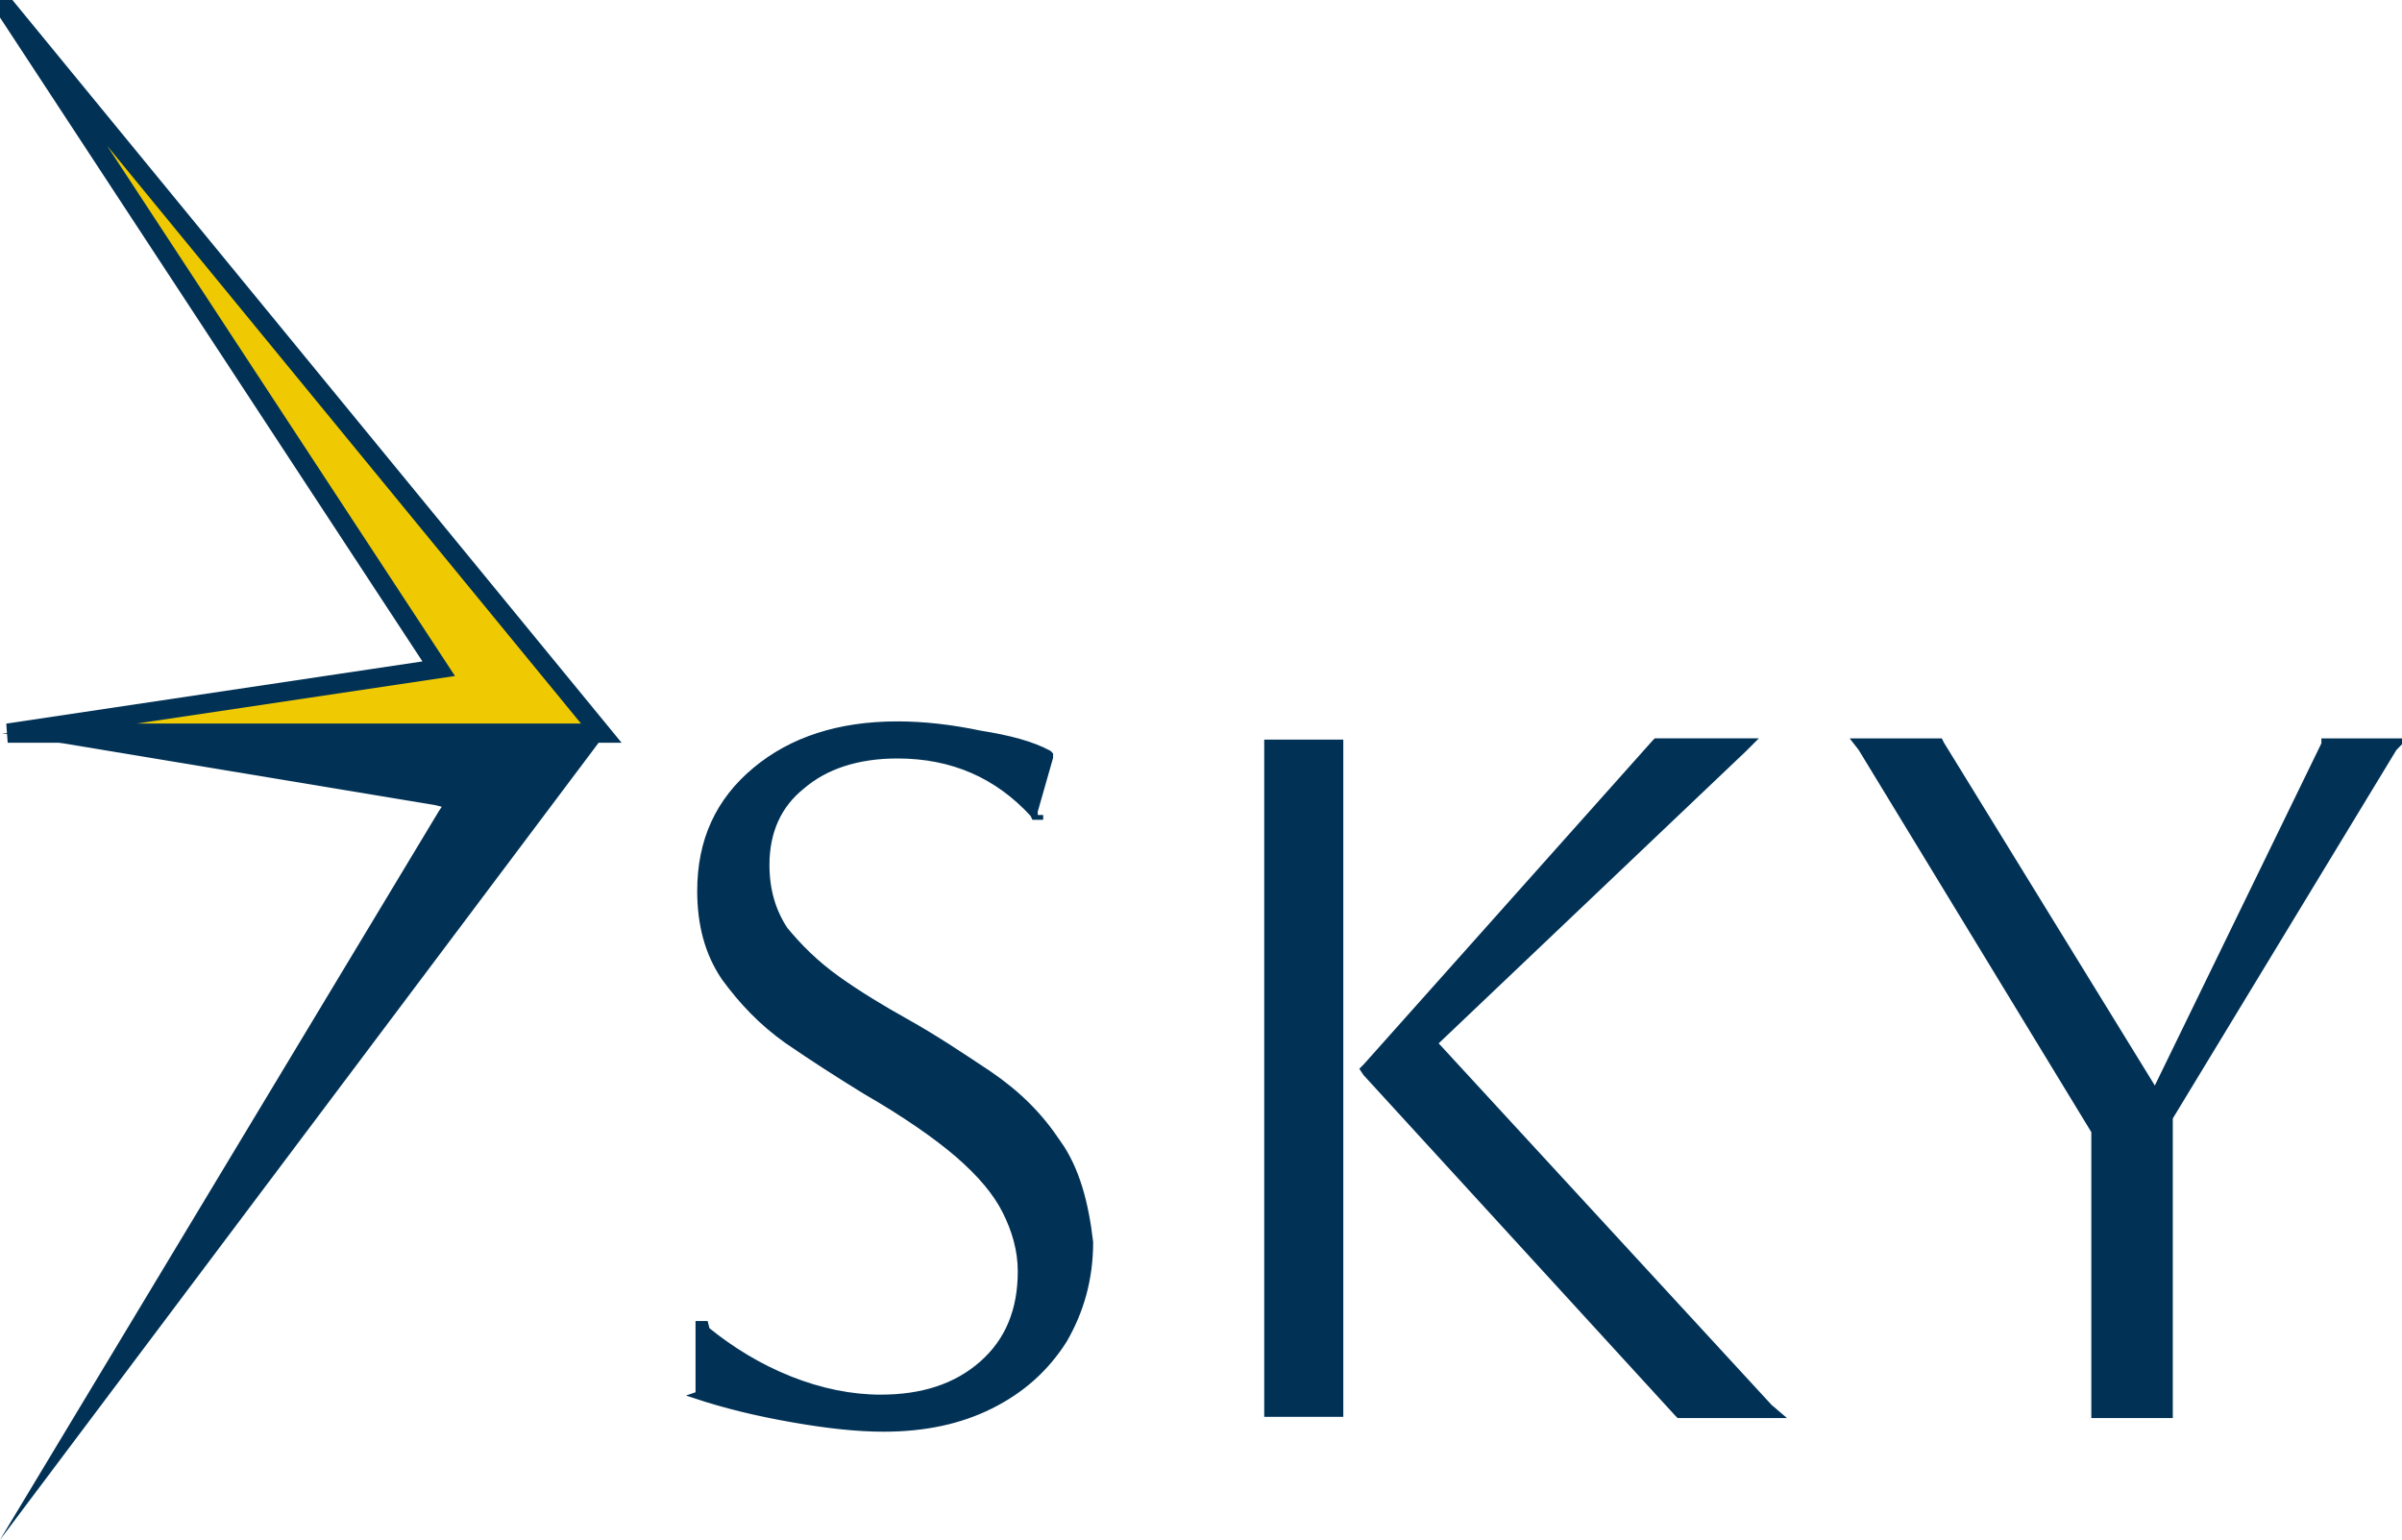
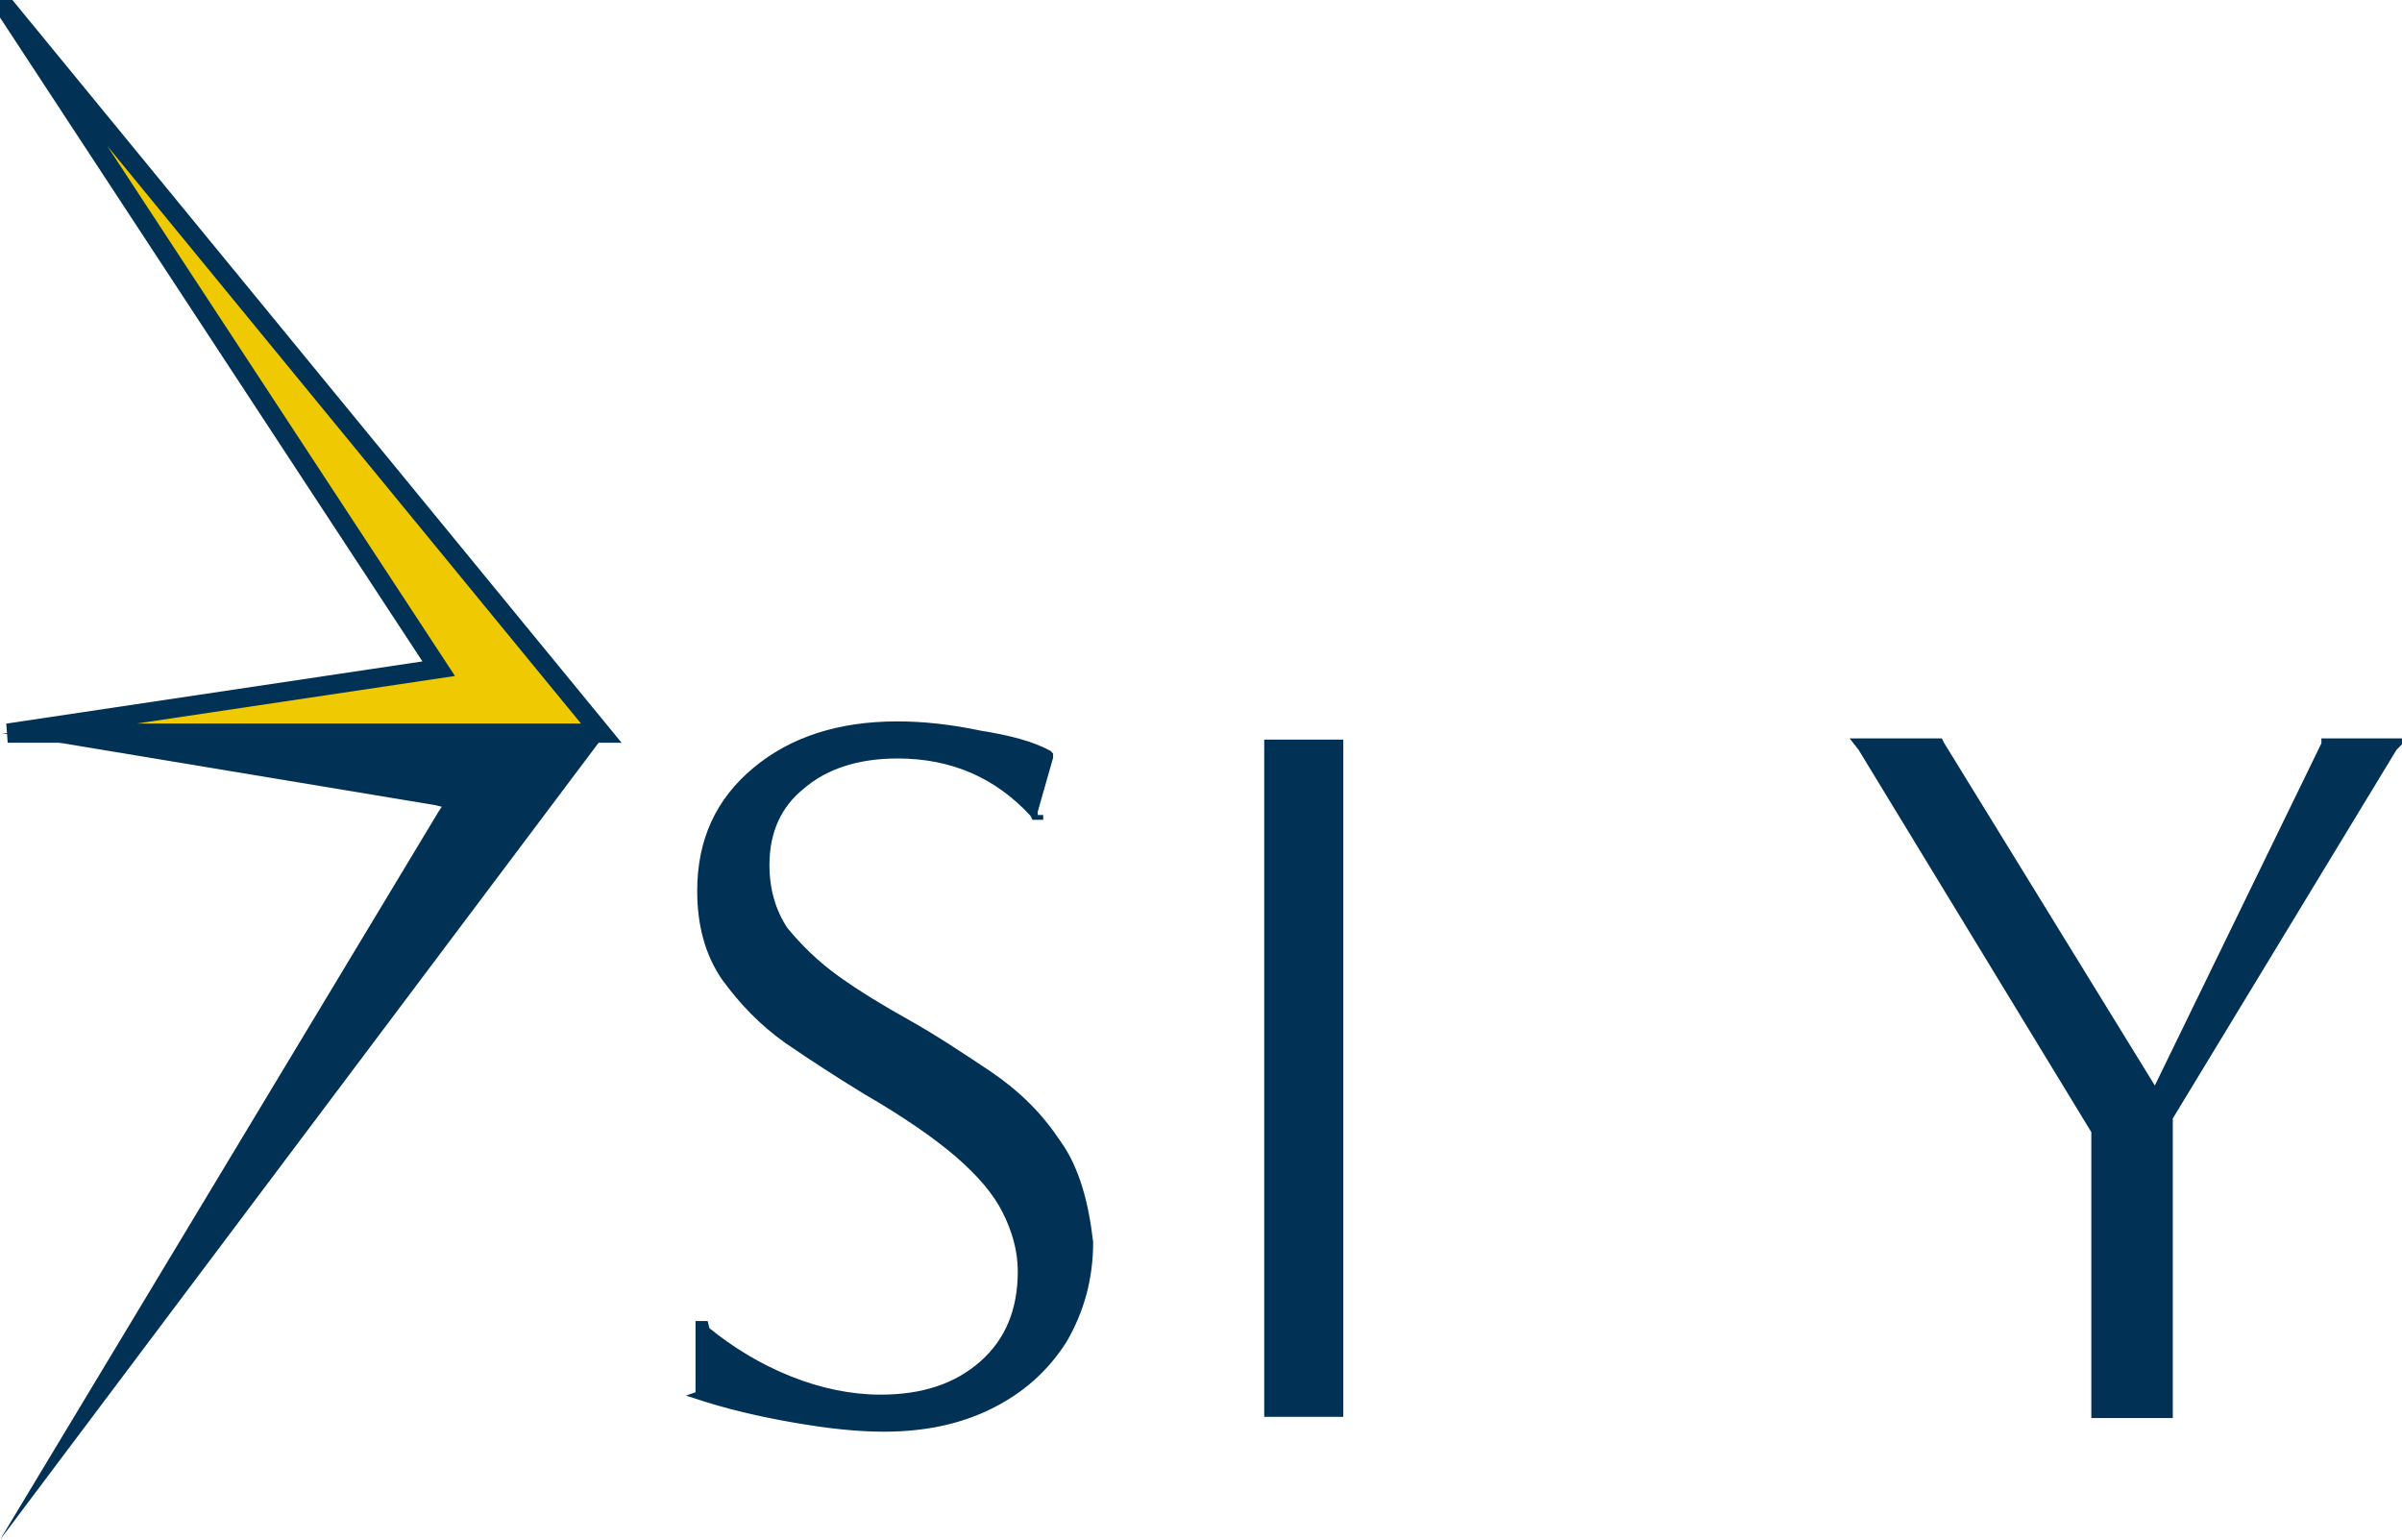
<svg xmlns="http://www.w3.org/2000/svg" id="Layer_1" data-name="Layer 1" viewBox="0 0 500 320.56">
  <defs>
    <style>
      .cls-1 {
        stroke-width: 0px;
      }

      .cls-1, .cls-2, .cls-3 {
        fill: #013256;
      }

      .cls-4 {
        fill: #efca03;
        stroke-width: 4px;
      }

      .cls-4, .cls-2, .cls-3 {
        stroke: #013256;
        stroke-miterlimit: 10;
      }

      .cls-3 {
        stroke-width: .5px;
      }
    </style>
  </defs>
  <path class="cls-4" d="m1.6,152.62l89.72-13.41L0,0l125.16,152.62H1.6Z" />
  <path class="cls-3" d="m264.37,154.22h-.96v140.49h15.96v-140.49s-15.01,0-15.01,0Z" />
  <path class="cls-2" d="m220.34,237.87c-3.83-5.75-8.3-10.22-14.37-14.37-5.75-3.83-11.49-7.66-17.24-10.86-5.11-2.87-9.9-5.75-14.37-8.94-4.47-3.19-7.98-6.71-10.86-10.22-2.55-3.83-3.83-8.3-3.83-13.41,0-7.02,2.55-12.45,7.34-16.28,4.79-4.15,11.49-6.39,19.8-6.39,11.49,0,20.75,4.15,28.1,12.13l.32.64h1.92-1.63v-1.28l3.19-11.18v-.64l-.29-.32c-3.51-1.92-8.3-3.19-14.37-4.15-6.07-1.28-11.81-1.92-17.24-1.92-12.13,0-22.03,3.19-29.69,9.58-7.66,6.39-11.49,14.69-11.49,25.22,0,7.02,1.6,13.09,5.11,18.2,3.51,4.79,7.66,9.26,13.09,13.09,5.11,3.51,10.54,7.02,16.28,10.54,8.3,4.79,14.69,9.26,19.16,13.09,4.79,4.15,7.98,7.98,9.9,11.81,1.92,3.83,3.19,7.98,3.19,12.45,0,7.98-2.55,14.37-7.98,19.16-5.43,4.79-12.45,7.02-21.07,7.02-6.07,0-12.45-1.28-18.84-3.83s-12.13-6.07-17.24-10.22l-.32-1.28h-1.63v14.69l-.93.32c6.71,2.24,13.41,3.83,20.75,5.11s13.41,1.92,18.84,1.92c8.62,0,15.96-1.6,22.35-4.79,6.39-3.19,11.49-7.66,15.33-13.73,3.51-6.07,5.43-12.77,5.43-20.43-.96-8.3-2.87-15.33-6.71-20.75h0Z" />
-   <path class="cls-2" d="m298.8,217.16l64.23-61.07,1.88-1.88h-20.24l-.32.32-60.11,67.39-.64.64.64.96,64.86,70.87.32.32h21.2l-2.2-1.88-69.59-75.59-.03-.06Z" />
  <path class="cls-2" d="m500,154.22h-16.28v.64l-35.12,72.16-44.38-72.16-.32-.64h-17.85l1.25,1.6,48.53,79.73v59.16h15.96v-62.01l46.65-76.88s1.56-1.6,1.56-1.6Z" />
-   <path class="cls-1" d="m126.12,152.62H.32l90.36,15.01,1.28.32-.64.96L0,320.56s126.12-167.95,126.12-167.95Z" />
+   <path class="cls-1" d="m126.12,152.62H.32l90.36,15.01,1.28.32-.64.96L0,320.56s126.12-167.95,126.12-167.95" />
</svg>